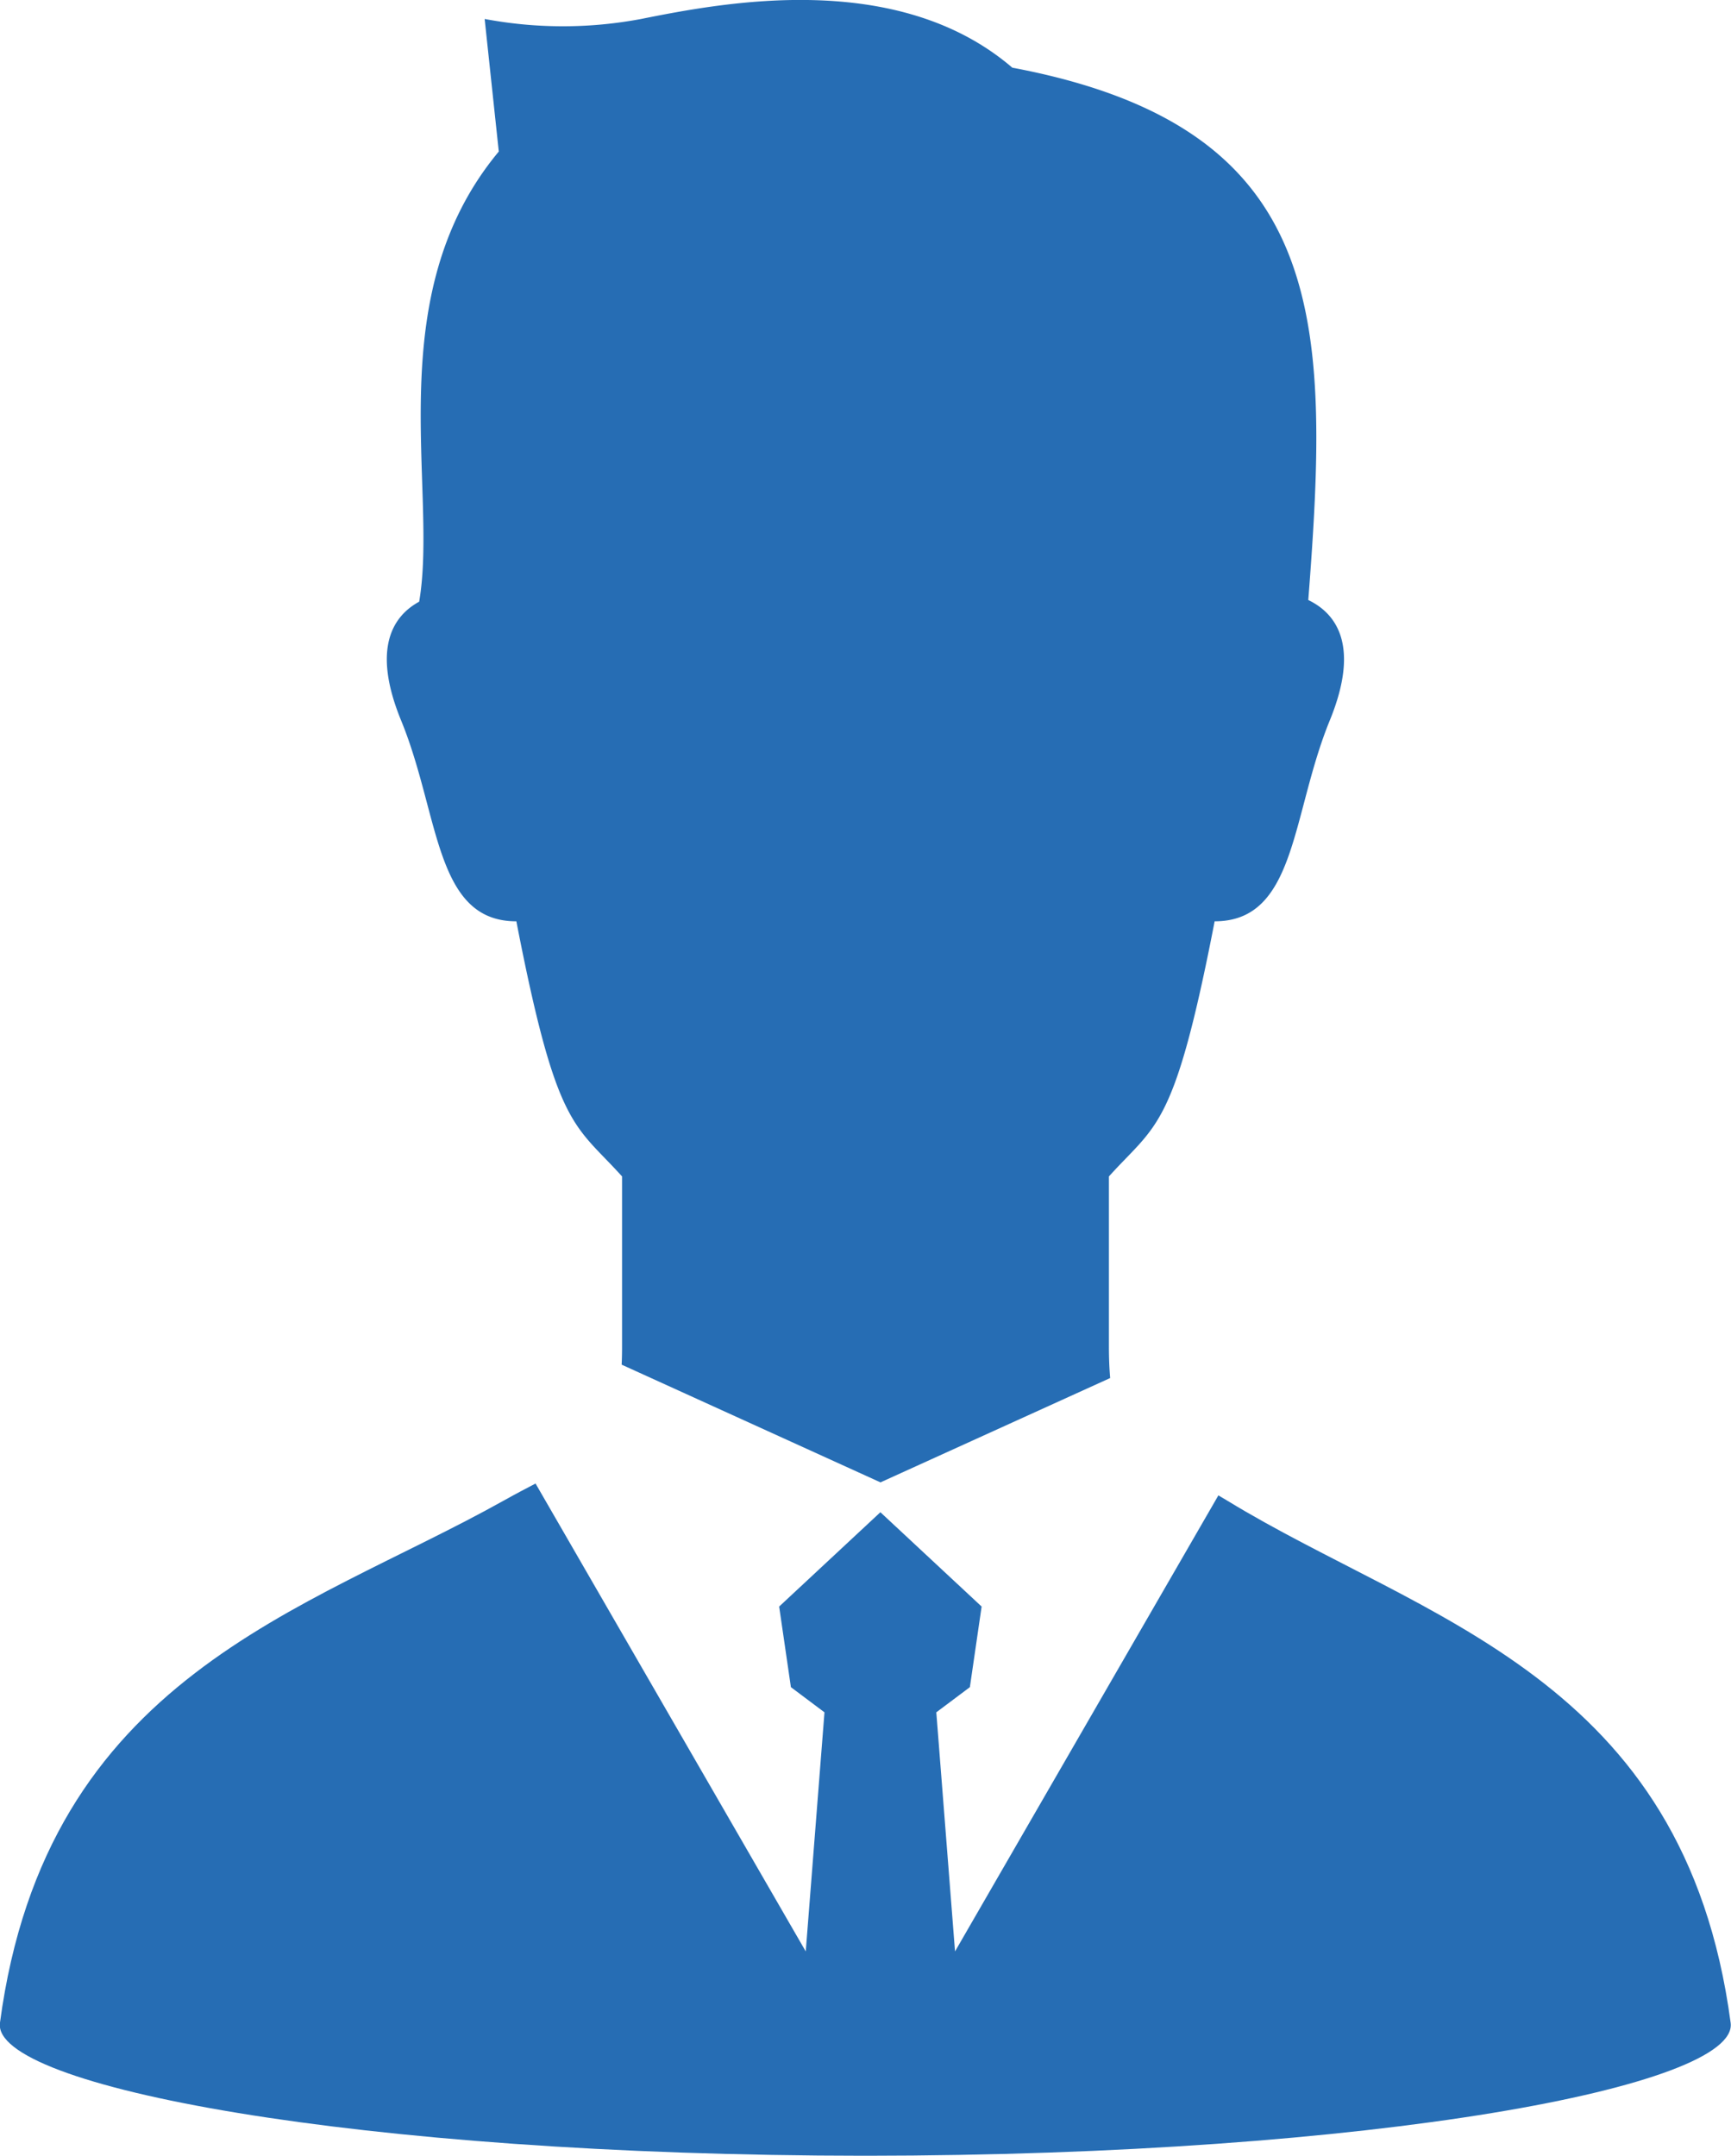
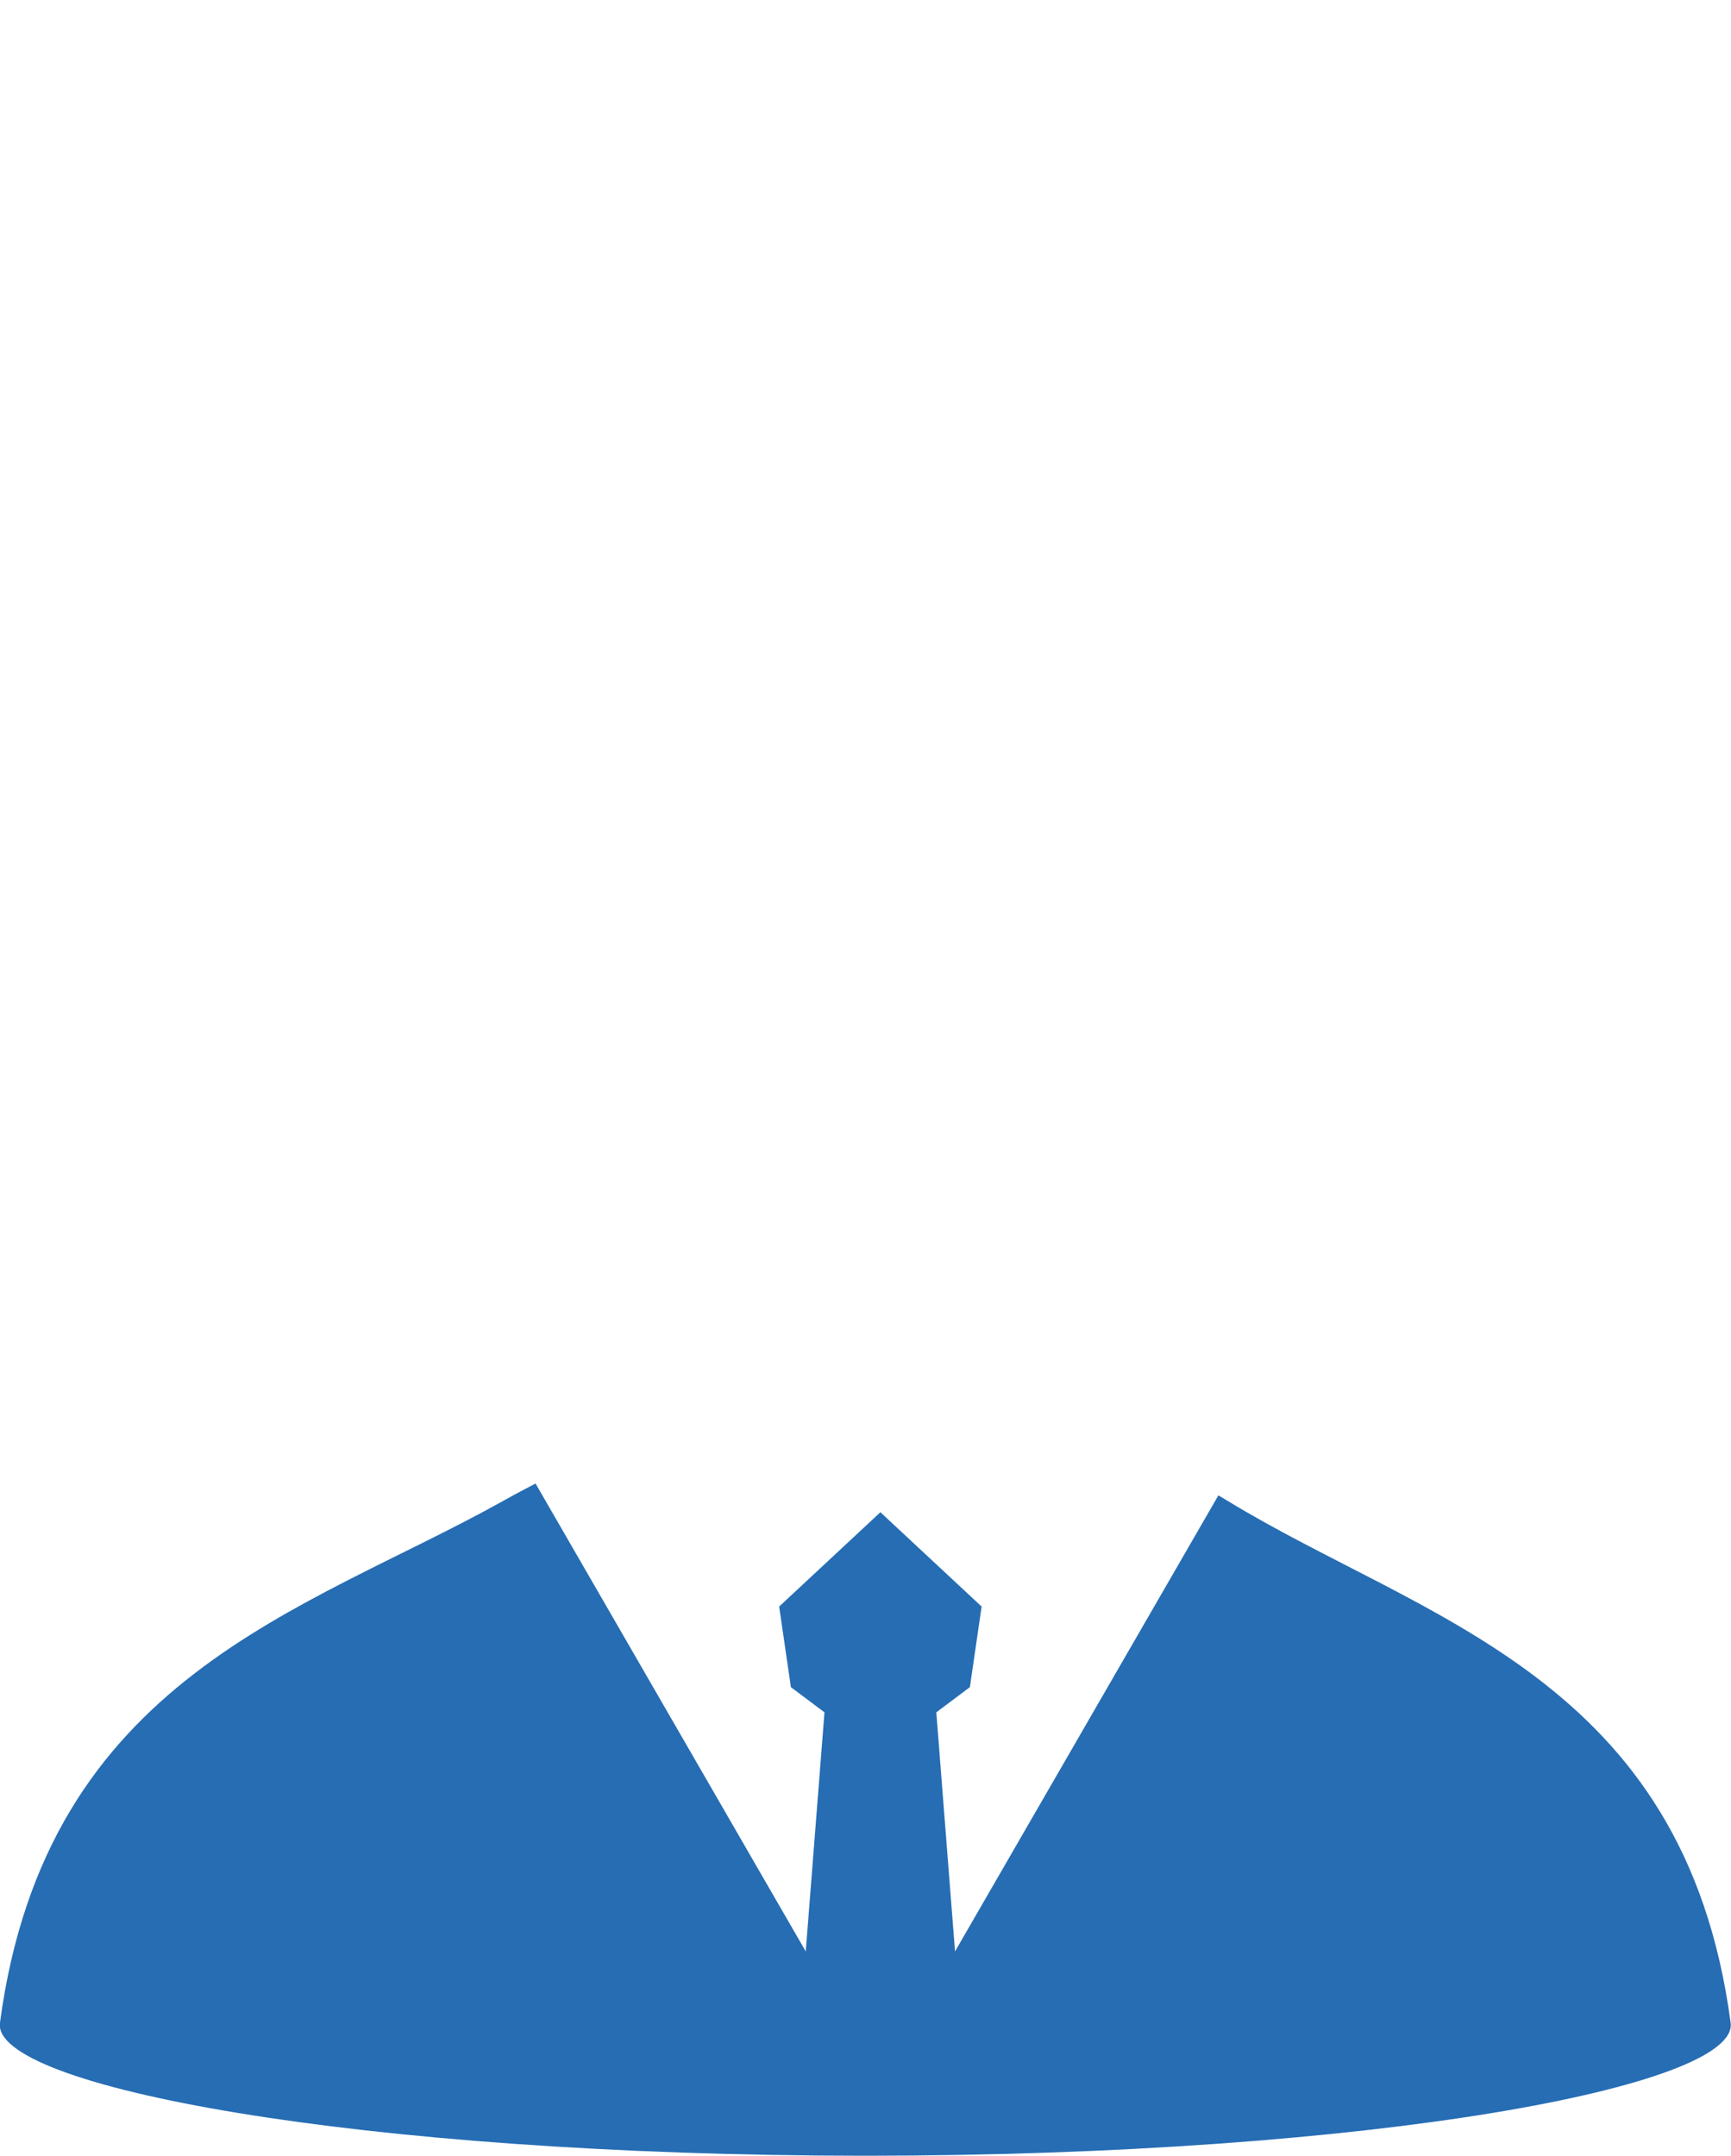
<svg xmlns="http://www.w3.org/2000/svg" width="64.703" height="80.583">
  <g id="ビジネスマンアイコン" transform="translate(-50.448)" fill="#266db4">
-     <path id="パス_41247" data-name="パス 41247" d="M147.179 34.44c1.512 7.8 2.163 7.551 3.951 9.537v6.359c0 .24-.005.465-.015.677l9.674 4.4 8.586-3.9c-.03-.347-.047-.73-.047-1.172v-6.364c1.789-1.986 2.439-1.739 3.952-9.537 3.059 0 2.86-3.974 4.3-7.5 1.176-2.87.191-4.034-.8-4.51.81-10.46.81-17.665-11.063-19.9-4.3-3.689-10.8-2.436-13.875-1.821a15.8 15.8 0 01-5.848 0l.528 4.956c-4.5 5.4-2.251 12.608-2.976 16.827-.945.515-1.8 1.7-.672 4.447 1.445 3.527 1.247 7.501 4.305 7.501z" transform="translate(-77.43)" />
    <path id="パス_41248" data-name="パス 41248" d="M96.326 352.986c-.117-.071-.224-.134-.336-.2l-9.844 17.047-.7-8.937 1.255-.941.439-3.013-3.784-3.526-3.784 3.526.439 3.013 1.255.941-.7 8.938-10.1-17.491c-.367.192-.764.4-1.2.644-7.419 4.147-17.088 6.556-18.82 19.518-.317 2.371 13.294 4.959 32.346 4.967 19.051-.008 32.662-2.6 32.346-4.967-1.725-12.963-11.482-15.047-18.812-19.519z" transform="translate(0 -296.887)" />
  </g>
</svg>